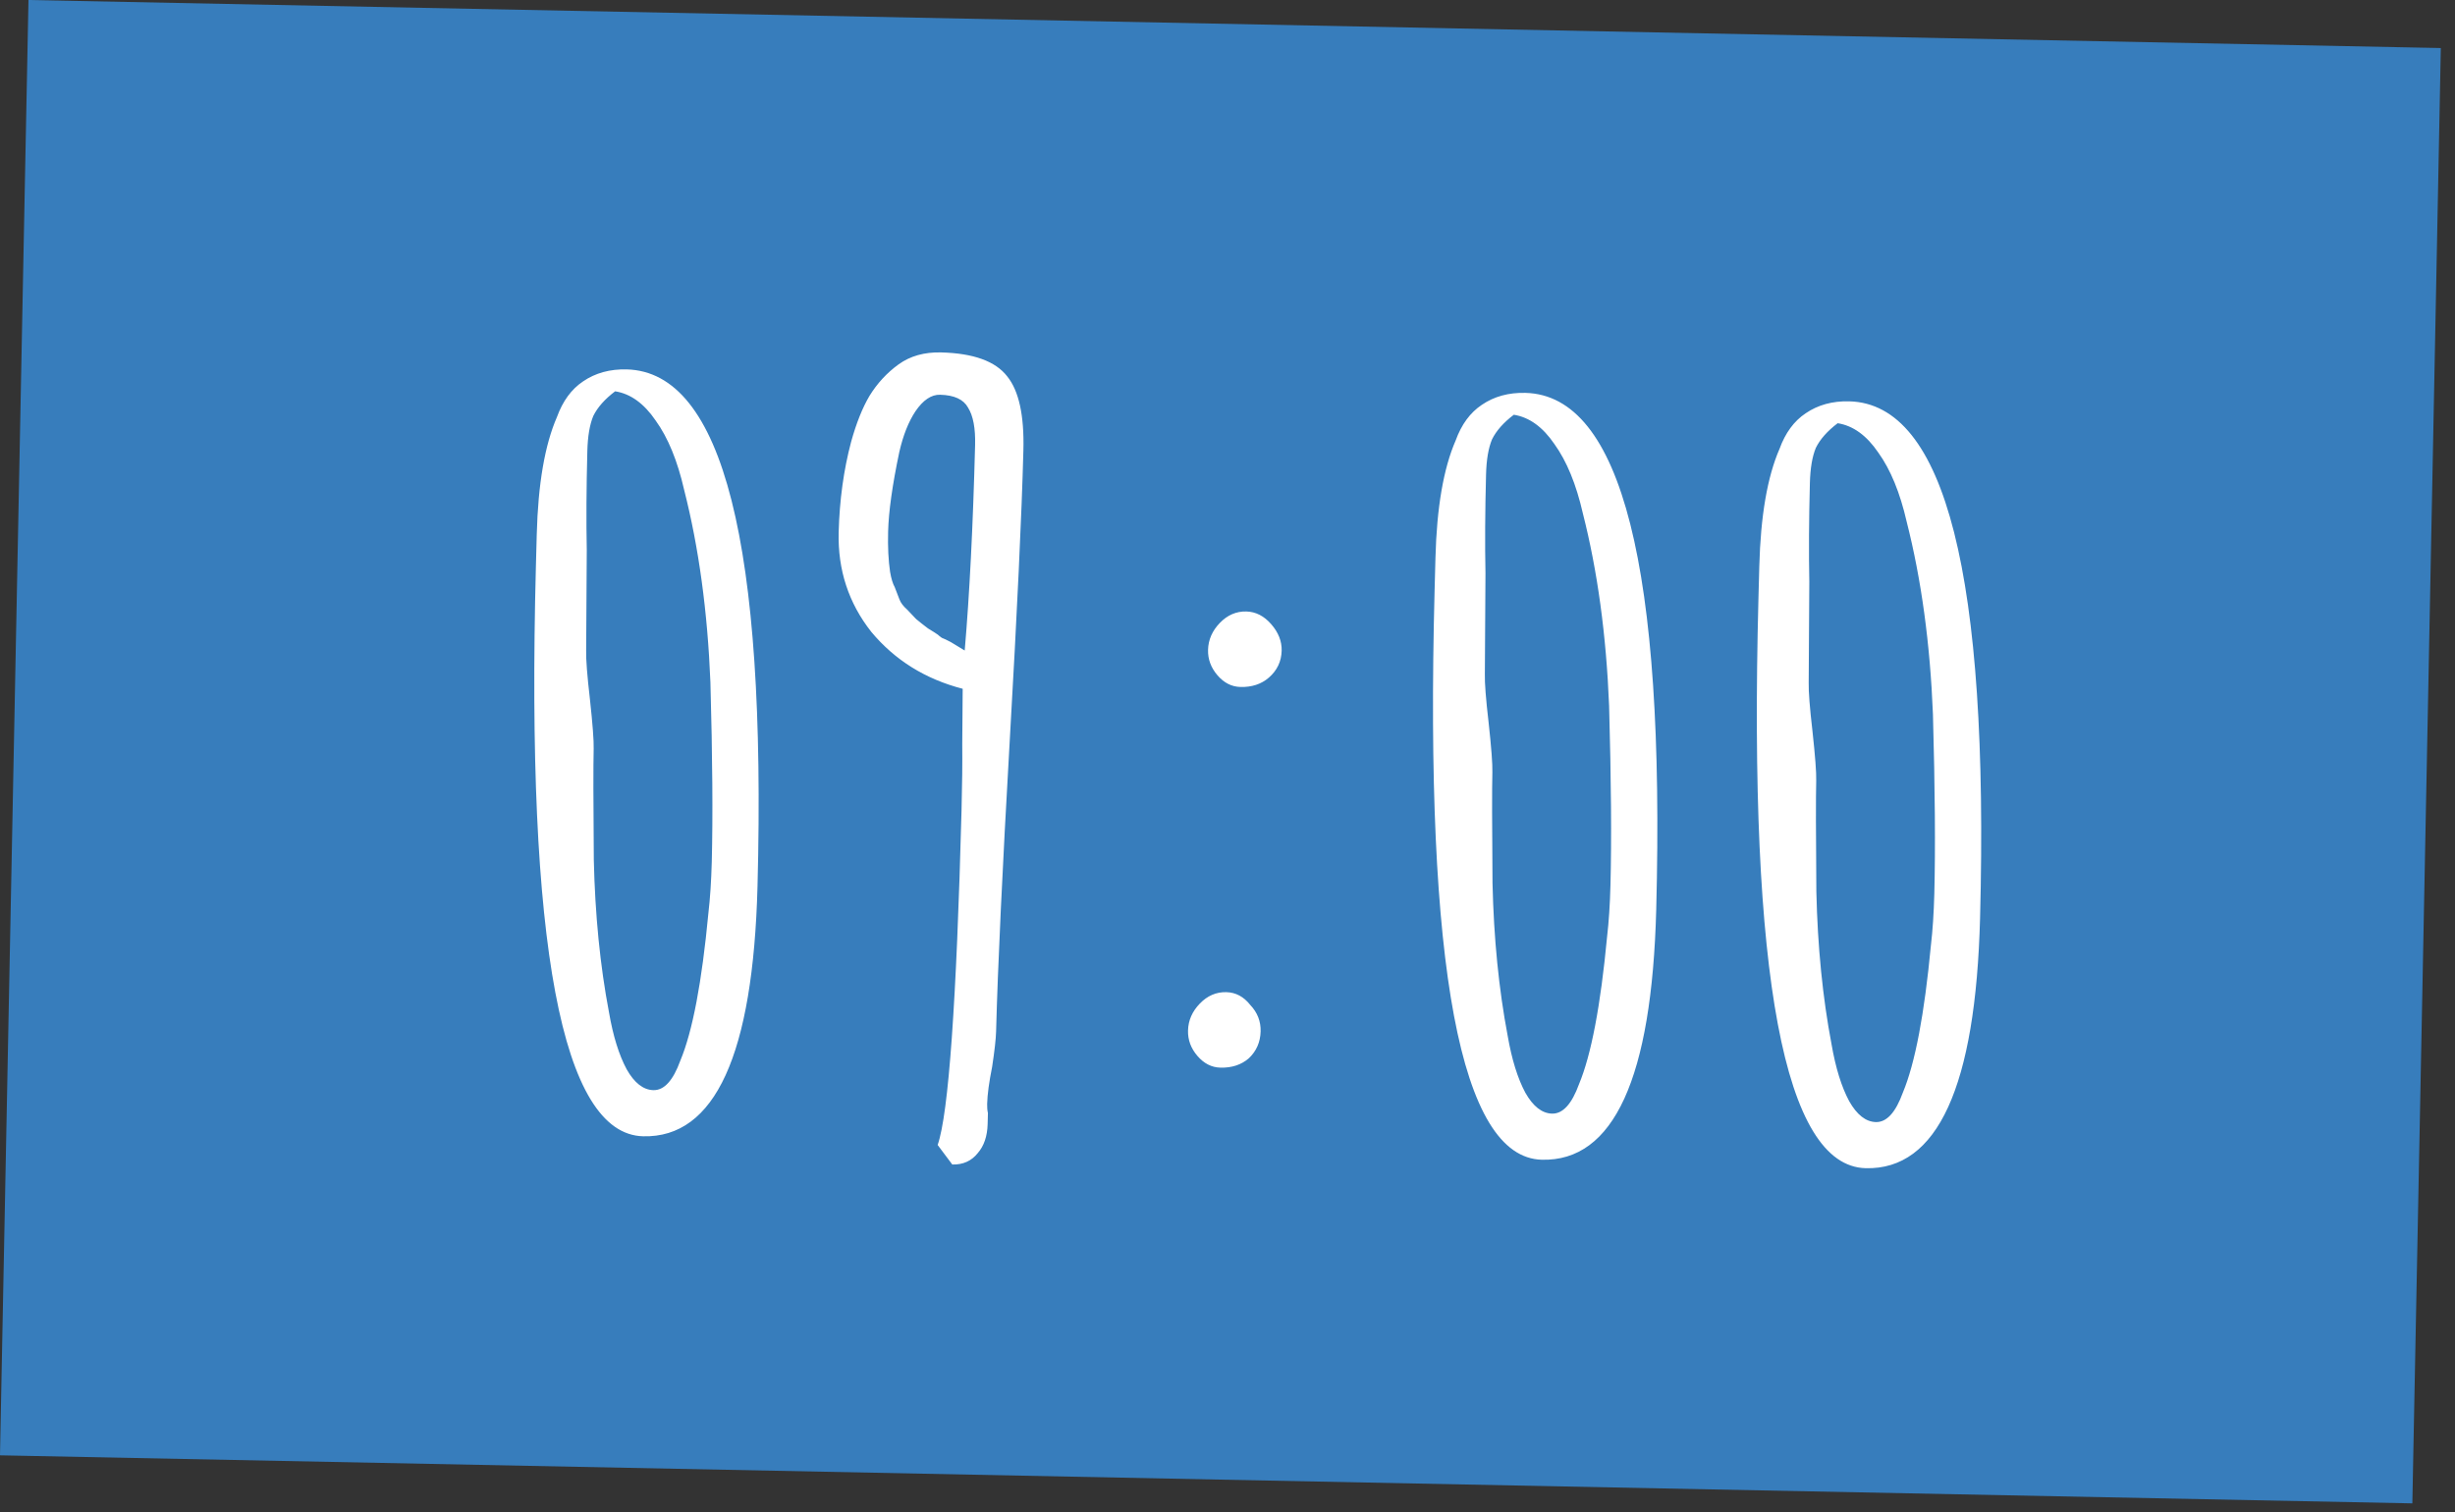
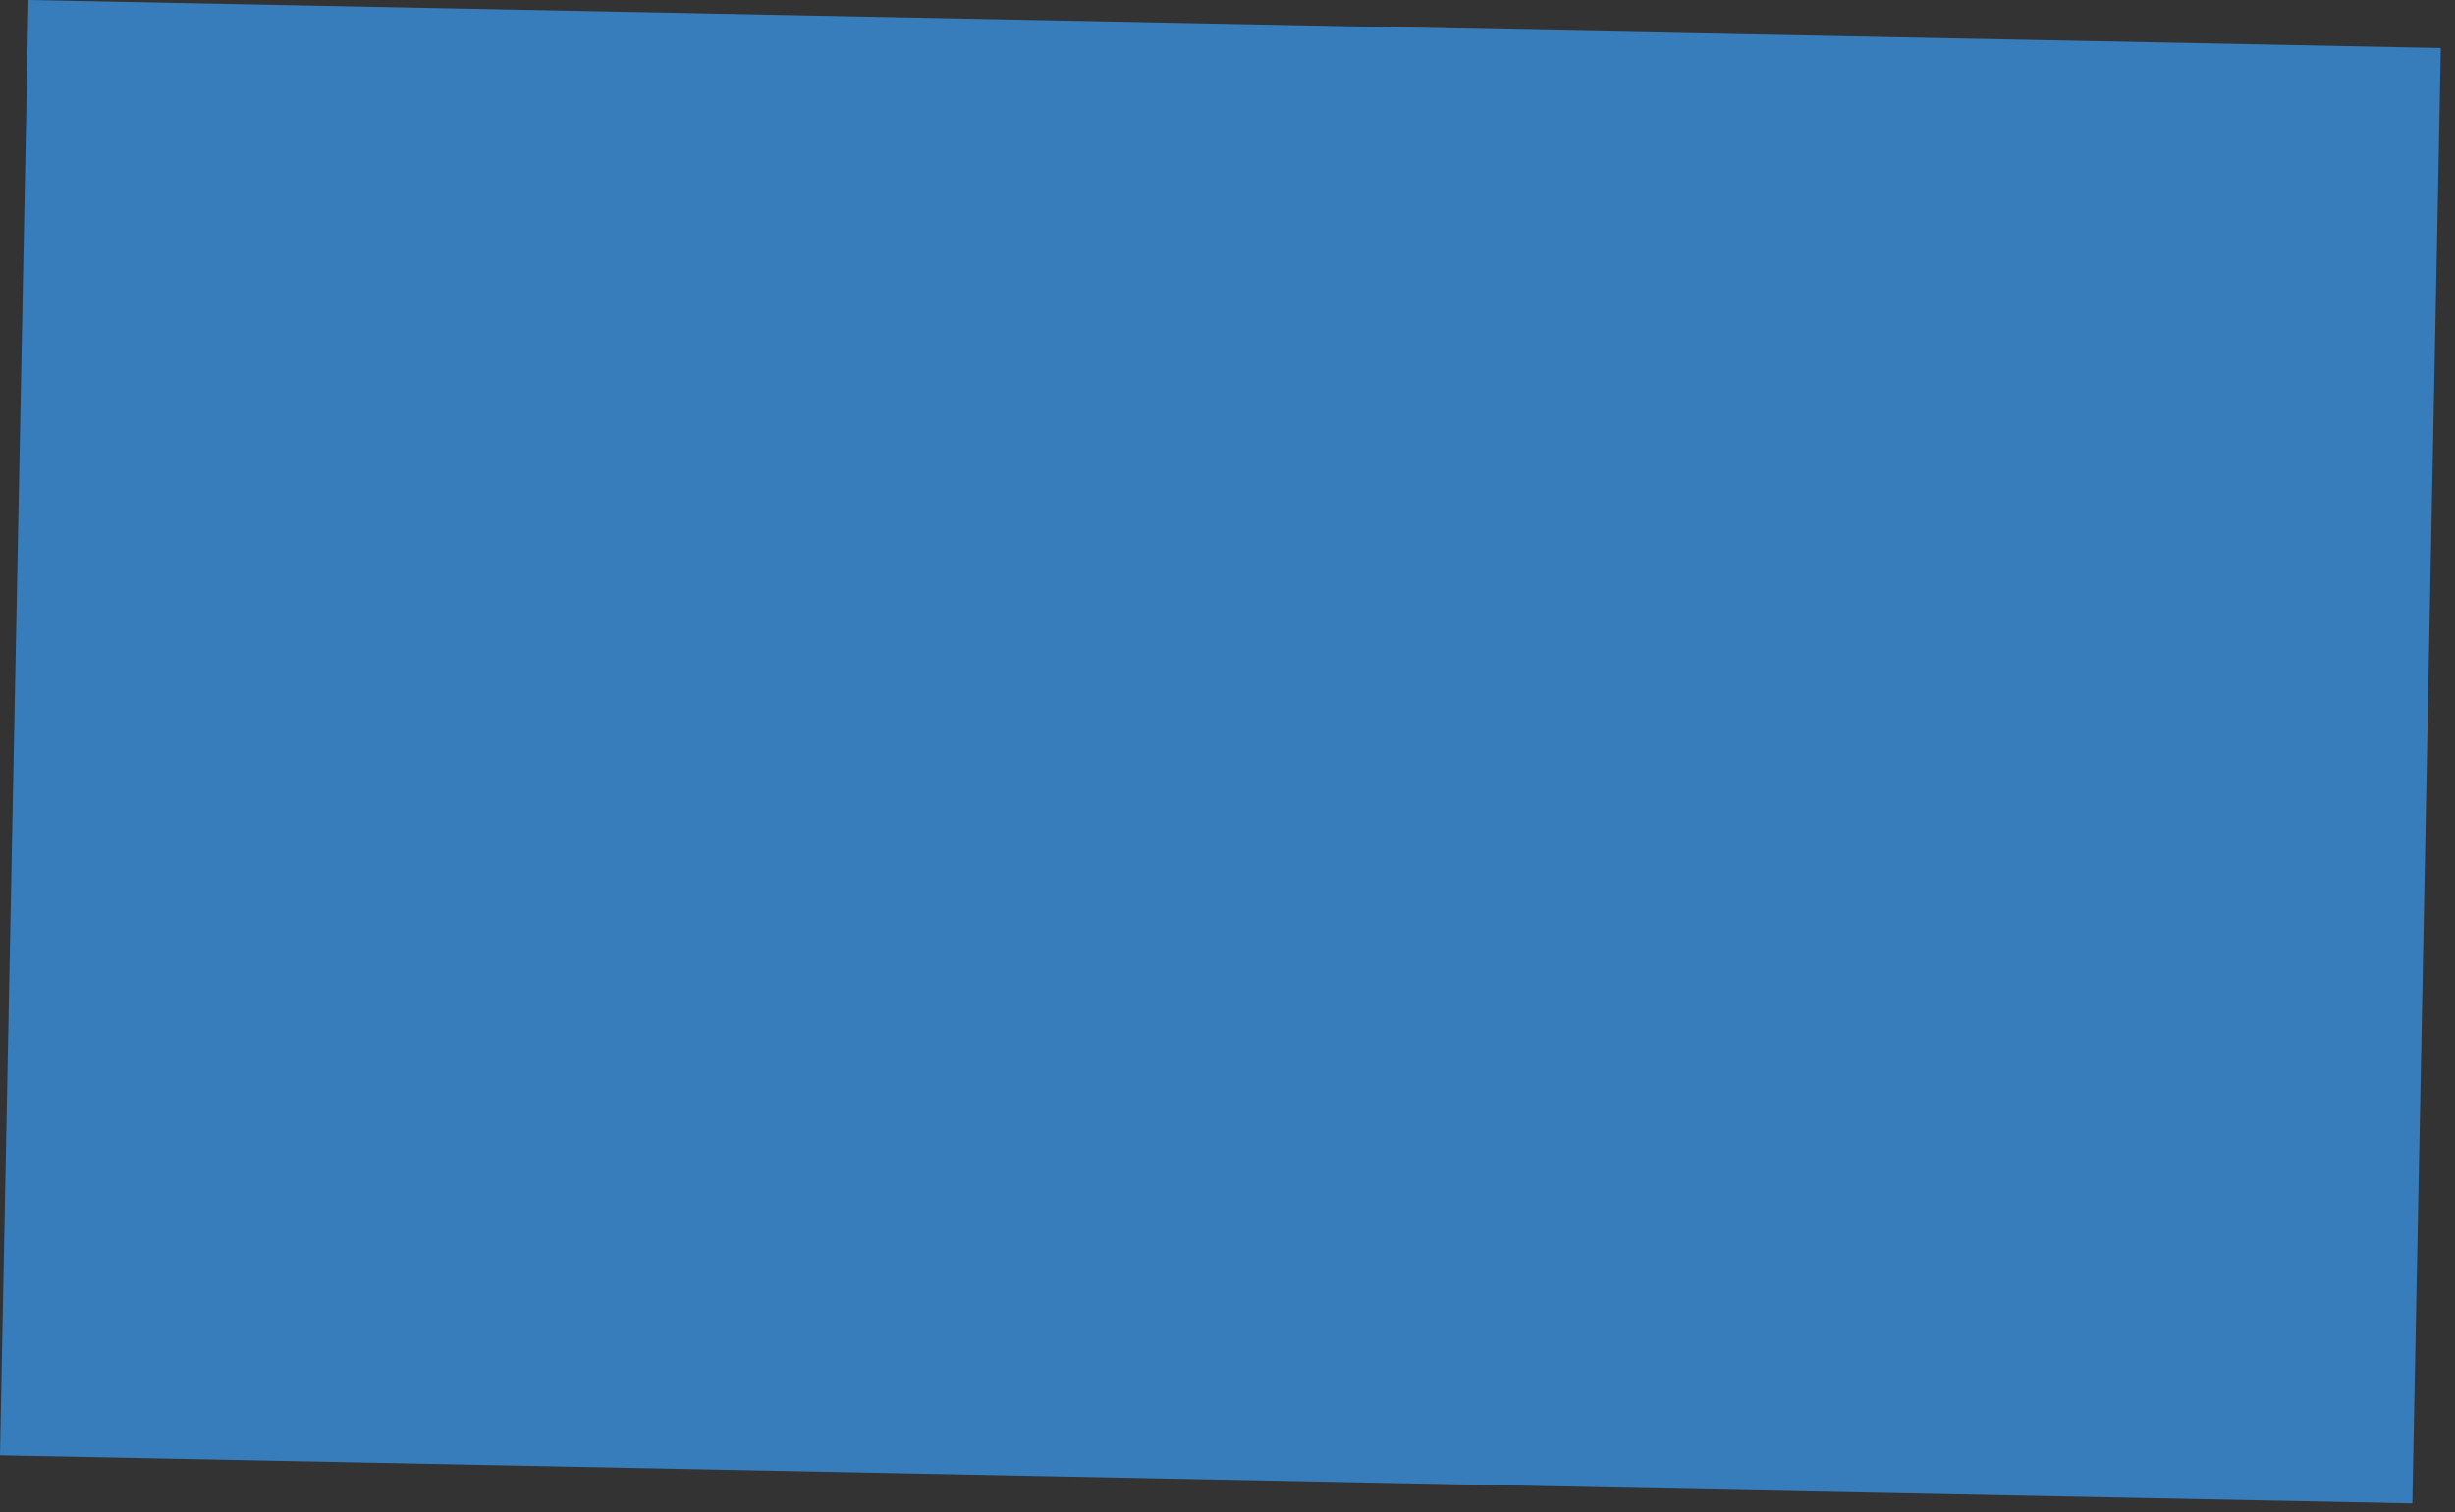
<svg xmlns="http://www.w3.org/2000/svg" width="112" height="69" viewBox="0 0 112 69" fill="none">
  <rect x="0" y="0" width="112" height="69" fill="#333333" stroke="none" />
  <path d="M111.353 2.192L1.299 0L1.50708e-05 66.406L110.054 68.598L111.353 2.192Z" fill="#377DBC" />
-   <path d="M29.338 51.848C25.628 51.751 23.998 43.088 24.448 25.859L24.487 24.388C24.547 22.088 24.854 20.302 25.409 19.028C25.674 18.299 26.071 17.757 26.602 17.402C27.164 17.018 27.828 16.836 28.595 16.856C32.979 16.971 34.967 24.83 34.559 40.434C34.358 48.129 32.618 51.933 29.338 51.848ZM29.807 49.743C30.297 49.756 30.708 49.306 31.038 48.395C31.595 47.06 32.021 44.816 32.318 41.664C32.397 40.991 32.448 40.21 32.472 39.321C32.525 37.267 32.505 34.536 32.41 31.129C32.279 27.904 31.88 24.98 31.212 22.355C30.909 21.027 30.477 19.973 29.914 19.192C29.383 18.411 28.765 17.965 28.063 17.855C27.593 18.211 27.261 18.585 27.067 18.979C26.903 19.374 26.812 19.908 26.795 20.583C26.751 22.269 26.742 23.772 26.769 25.091L26.741 29.692C26.731 30.091 26.788 30.829 26.913 31.905C27.037 33.044 27.094 33.797 27.084 34.165C27.065 34.901 27.067 36.588 27.09 39.227C27.147 41.744 27.378 44.066 27.783 46.193C27.969 47.272 28.238 48.138 28.589 48.791C28.941 49.414 29.347 49.731 29.807 49.743ZM42.777 52.245C43.275 50.816 43.638 45.718 43.867 36.95C43.897 35.785 43.908 34.788 43.899 33.96L43.919 31.429C42.212 30.986 40.824 30.121 39.753 28.836C38.714 27.52 38.217 26.004 38.261 24.287C38.3 22.816 38.489 21.44 38.829 20.161C39.066 19.308 39.345 18.61 39.666 18.066C40.019 17.492 40.461 17.013 40.992 16.628C41.524 16.243 42.173 16.061 42.939 16.081C44.411 16.119 45.414 16.483 45.948 17.171C46.483 17.83 46.73 18.956 46.688 20.55C46.611 23.493 46.404 27.905 46.066 33.786C45.728 39.698 45.52 44.125 45.443 47.068C45.434 47.406 45.374 47.941 45.263 48.674C45.122 49.376 45.046 49.942 45.035 50.371C45.031 50.524 45.042 50.663 45.07 50.786L45.057 51.292C45.042 51.844 44.893 52.285 44.608 52.614C44.322 52.975 43.934 53.149 43.444 53.136L42.777 52.245ZM44.011 29.683C44.23 27.143 44.389 24.018 44.485 20.308C44.505 19.542 44.398 18.972 44.162 18.597C43.957 18.224 43.533 18.029 42.889 18.012C42.49 18.001 42.116 18.252 41.765 18.765C41.445 19.247 41.199 19.87 41.026 20.632C40.711 22.127 40.541 23.334 40.517 24.254C40.499 24.959 40.529 25.573 40.607 26.097C40.66 26.405 40.731 26.637 40.819 26.793L41.034 27.351C41.092 27.506 41.21 27.662 41.39 27.82L41.793 28.245C41.943 28.371 42.124 28.514 42.334 28.673C42.546 28.801 42.697 28.897 42.787 28.961C42.817 28.992 42.877 29.04 42.967 29.104C43.058 29.137 43.195 29.202 43.376 29.298L44.011 29.683ZM56.587 31.346C56.188 31.336 55.84 31.158 55.542 30.813C55.245 30.467 55.101 30.08 55.113 29.651C55.125 29.191 55.304 28.782 55.651 28.423C55.998 28.064 56.401 27.89 56.861 27.902C57.29 27.913 57.669 28.107 57.996 28.484C58.324 28.86 58.482 29.263 58.471 29.693C58.458 30.183 58.263 30.592 57.886 30.92C57.541 31.218 57.108 31.36 56.587 31.346ZM55.673 48.716C55.275 48.706 54.926 48.528 54.629 48.183C54.331 47.837 54.188 47.45 54.199 47.021C54.211 46.561 54.39 46.152 54.737 45.793C55.084 45.434 55.487 45.26 55.947 45.272C56.376 45.283 56.739 45.477 57.036 45.853C57.365 46.199 57.523 46.602 57.511 47.062C57.498 47.552 57.319 47.961 56.973 48.29C56.627 48.588 56.194 48.73 55.673 48.716ZM70.337 52.918C66.628 52.822 64.998 44.159 65.448 26.93L65.487 25.458C65.546 23.159 65.854 21.372 66.409 20.099C66.673 19.369 67.071 18.827 67.602 18.473C68.164 18.089 68.828 17.907 69.594 17.927C73.978 18.041 75.966 25.901 75.559 41.505C75.358 49.2 73.618 53.004 70.337 52.918ZM70.806 50.814C71.297 50.827 71.707 50.377 72.038 49.466C72.594 48.13 73.021 45.887 73.318 42.735C73.397 42.062 73.448 41.281 73.471 40.392C73.525 38.338 73.504 35.607 73.409 32.2C73.279 28.975 72.88 26.05 72.212 23.425C71.909 22.098 71.477 21.044 70.914 20.262C70.382 19.481 69.765 19.036 69.062 18.925C68.593 19.281 68.261 19.656 68.067 20.05C67.903 20.444 67.812 20.979 67.795 21.653C67.751 23.339 67.742 24.842 67.769 26.162L67.741 30.763C67.73 31.162 67.788 31.899 67.913 32.976C68.037 34.114 68.094 34.868 68.084 35.236C68.065 35.971 68.067 37.658 68.09 40.297C68.147 42.814 68.378 45.136 68.782 47.264C68.969 48.342 69.238 49.208 69.589 49.862C69.941 50.484 70.347 50.802 70.806 50.814ZM85.112 53.304C81.402 53.207 79.772 44.544 80.222 27.316L80.261 25.844C80.321 23.545 80.628 21.758 81.183 20.484C81.448 19.755 81.845 19.213 82.376 18.859C82.938 18.475 83.602 18.293 84.369 18.313C88.753 18.427 90.741 26.287 90.333 41.891C90.132 49.585 88.392 53.39 85.112 53.304ZM85.581 51.2C86.071 51.212 86.482 50.763 86.812 49.851C87.369 48.516 87.795 46.273 88.092 43.12C88.171 42.448 88.222 41.667 88.246 40.778C88.299 38.724 88.278 35.993 88.183 32.585C88.053 29.361 87.654 26.436 86.986 23.811C86.683 22.484 86.251 21.43 85.688 20.648C85.156 19.867 84.539 19.422 83.837 19.311C83.367 19.667 83.035 20.042 82.841 20.436C82.677 20.83 82.587 21.365 82.569 22.039C82.525 23.725 82.516 25.228 82.543 26.548L82.515 31.149C82.505 31.547 82.562 32.285 82.687 33.362C82.811 34.5 82.868 35.253 82.858 35.621C82.839 36.357 82.841 38.044 82.864 40.683C82.921 43.2 83.152 45.522 83.557 47.65C83.743 48.728 84.012 49.594 84.363 50.248C84.715 50.87 85.121 51.188 85.581 51.2Z" fill="white" />
</svg>